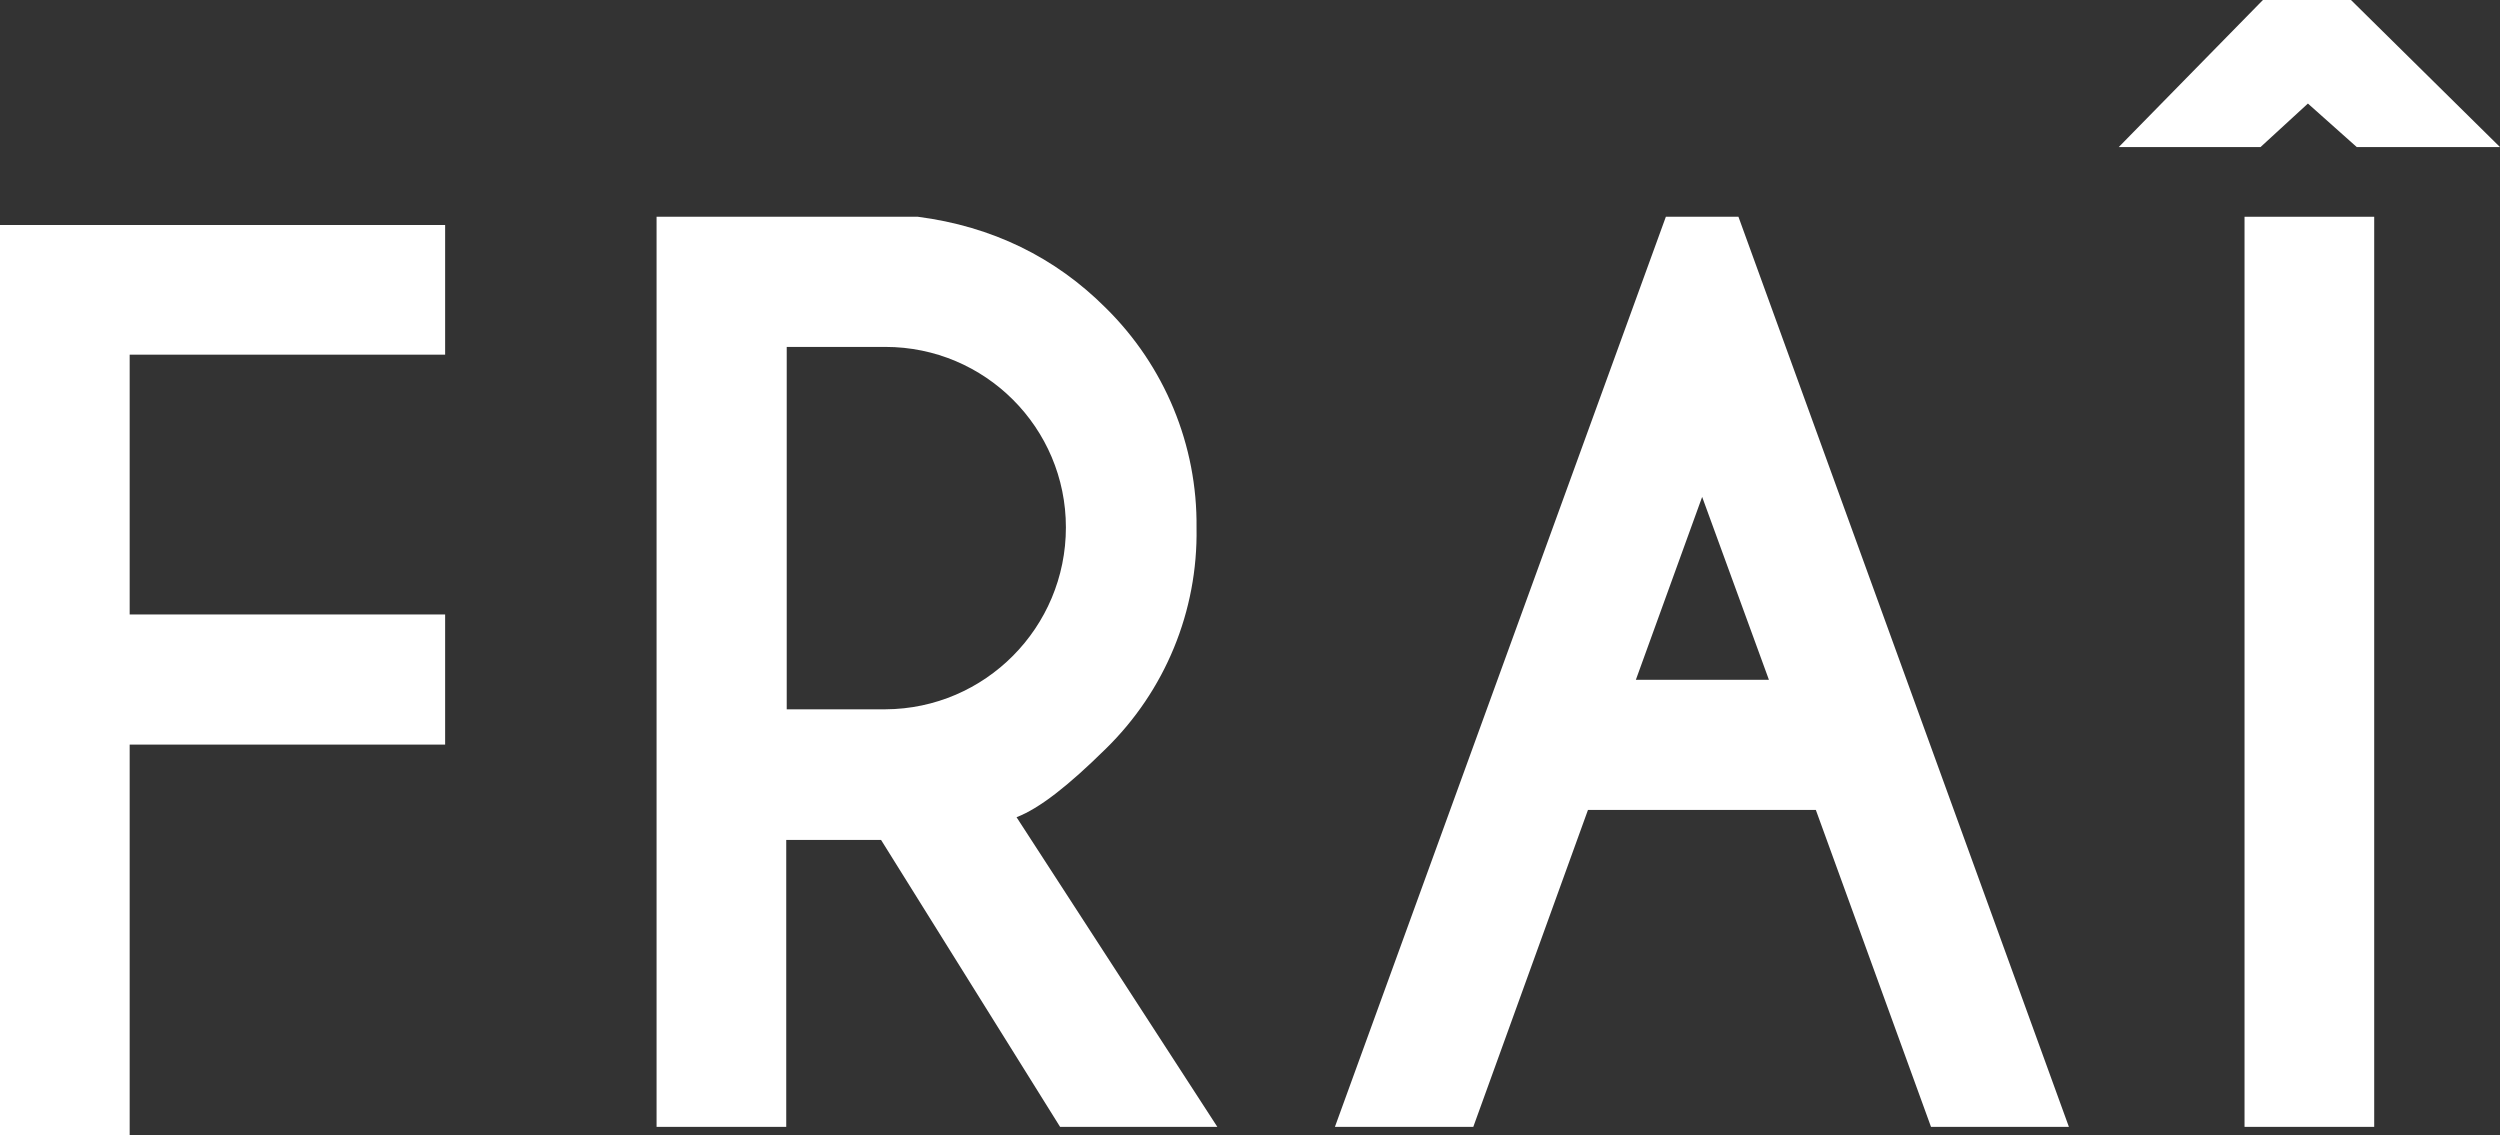
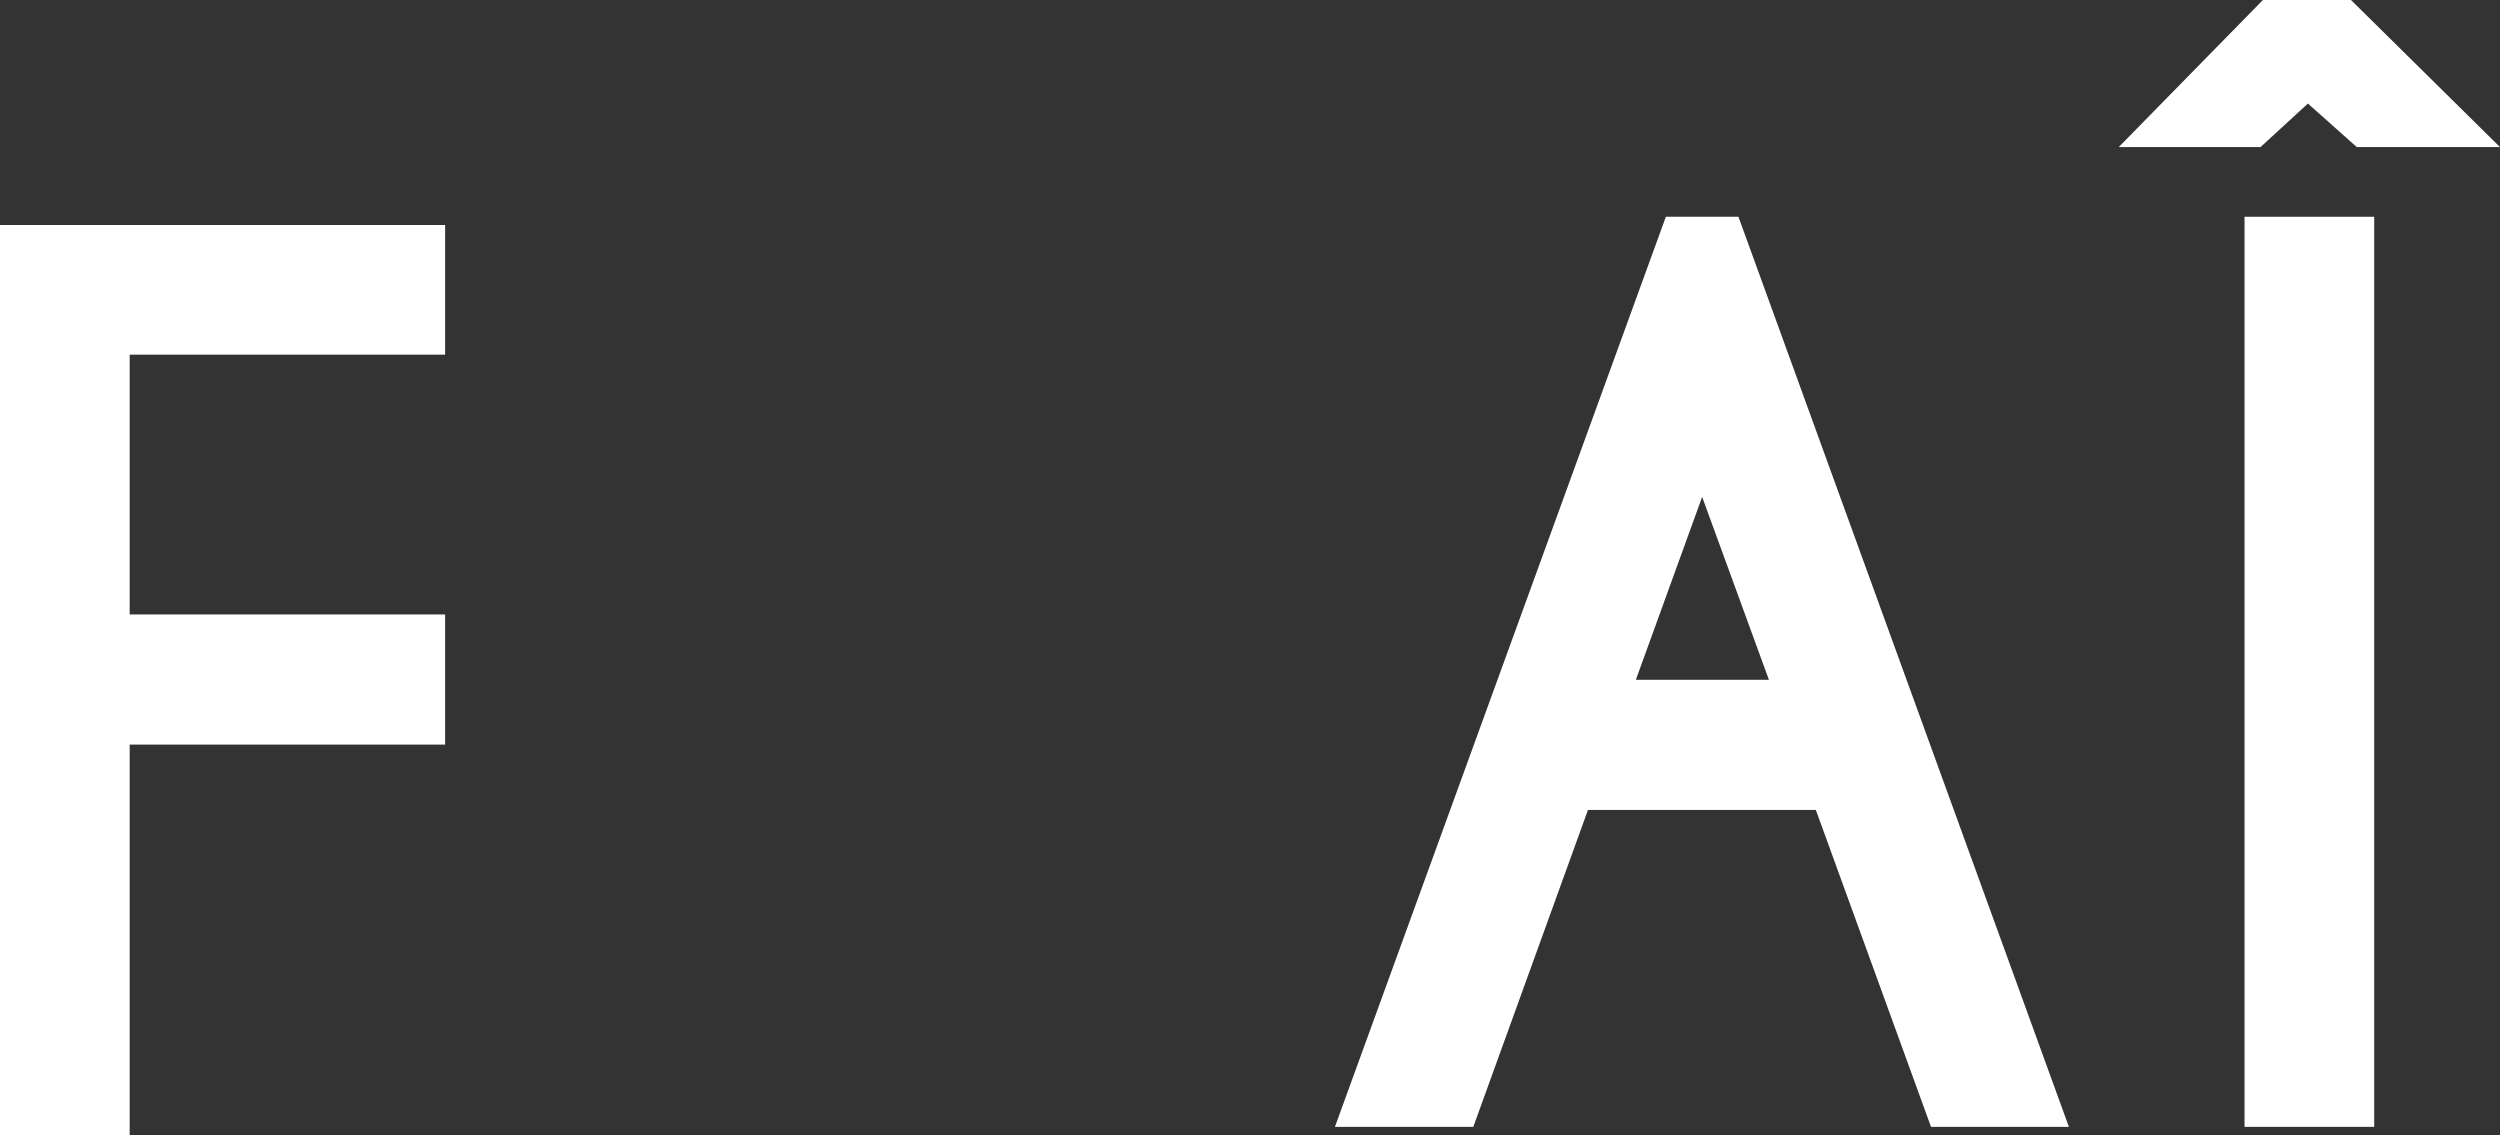
<svg xmlns="http://www.w3.org/2000/svg" id="Groupe_14" x="0px" y="0px" viewBox="0 0 516.7 234.6" style="enable-background:new 0 0 516.7 234.6;" xml:space="preserve">
  <rect x="0" y="0" width="516.7" height="234.6" fill="#333333" stroke="none" />
  <style type="text/css">	.st0{fill:#FFFFFF;}</style>
  <g id="Rectangle_9_00000119824078225129623040000012475528902138398604_">
    <rect x="463.9" y="44.8" class="st0" width="26.8" height="188.1" />
  </g>
  <g id="Tracé_73_00000047040689247409480050000012951498875085037957_">
    <path class="st0" d="M477,21.4l10.1,9h29.6L485.9,0h-18.2l-29.8,30.4h29.3L477,21.4z" />
  </g>
  <g id="Tracé_72_00000162350878166877611720000001957382819487874232_">
    <path class="st0" d="M344.3,44.8l-68.4,188.1h28.6l23.7-65.5h47.1l23.8,65.5h28.5L359.3,44.8H344.3z M365.6,140.5h-27.5l13.7-37.8   L365.6,140.5z" />
  </g>
  <g id="Tracé_71_00000168098873807514180240000001191922961403637657_">
-     <path class="st0" d="M228.5,154.8c12.3-12,19.1-28.5,18.8-45.7c0.2-17.1-6.6-33.5-18.8-45.5c-10.4-10.4-23.4-16.8-38.8-18.8h-54   v188.1h26.8v-59.3h19.6l37,59.3h32.5l-41.5-64C214.8,167.1,220.8,162.4,228.5,154.8 M162.6,71.7H183c20.6,0,37.3,16.7,37.3,37.3   c0,20.7-16.7,37.5-37.3,37.6h-20.4V71.7z" />
-   </g>
+     </g>
  <g id="Tracé_70_00000129923480992764388990000006105187253109514642_">
    <path class="st0" d="M0,234.6h26.8v-80.7H92V127H26.8V73.3H92V46.5H0L0,234.6z" />
  </g>
</svg>